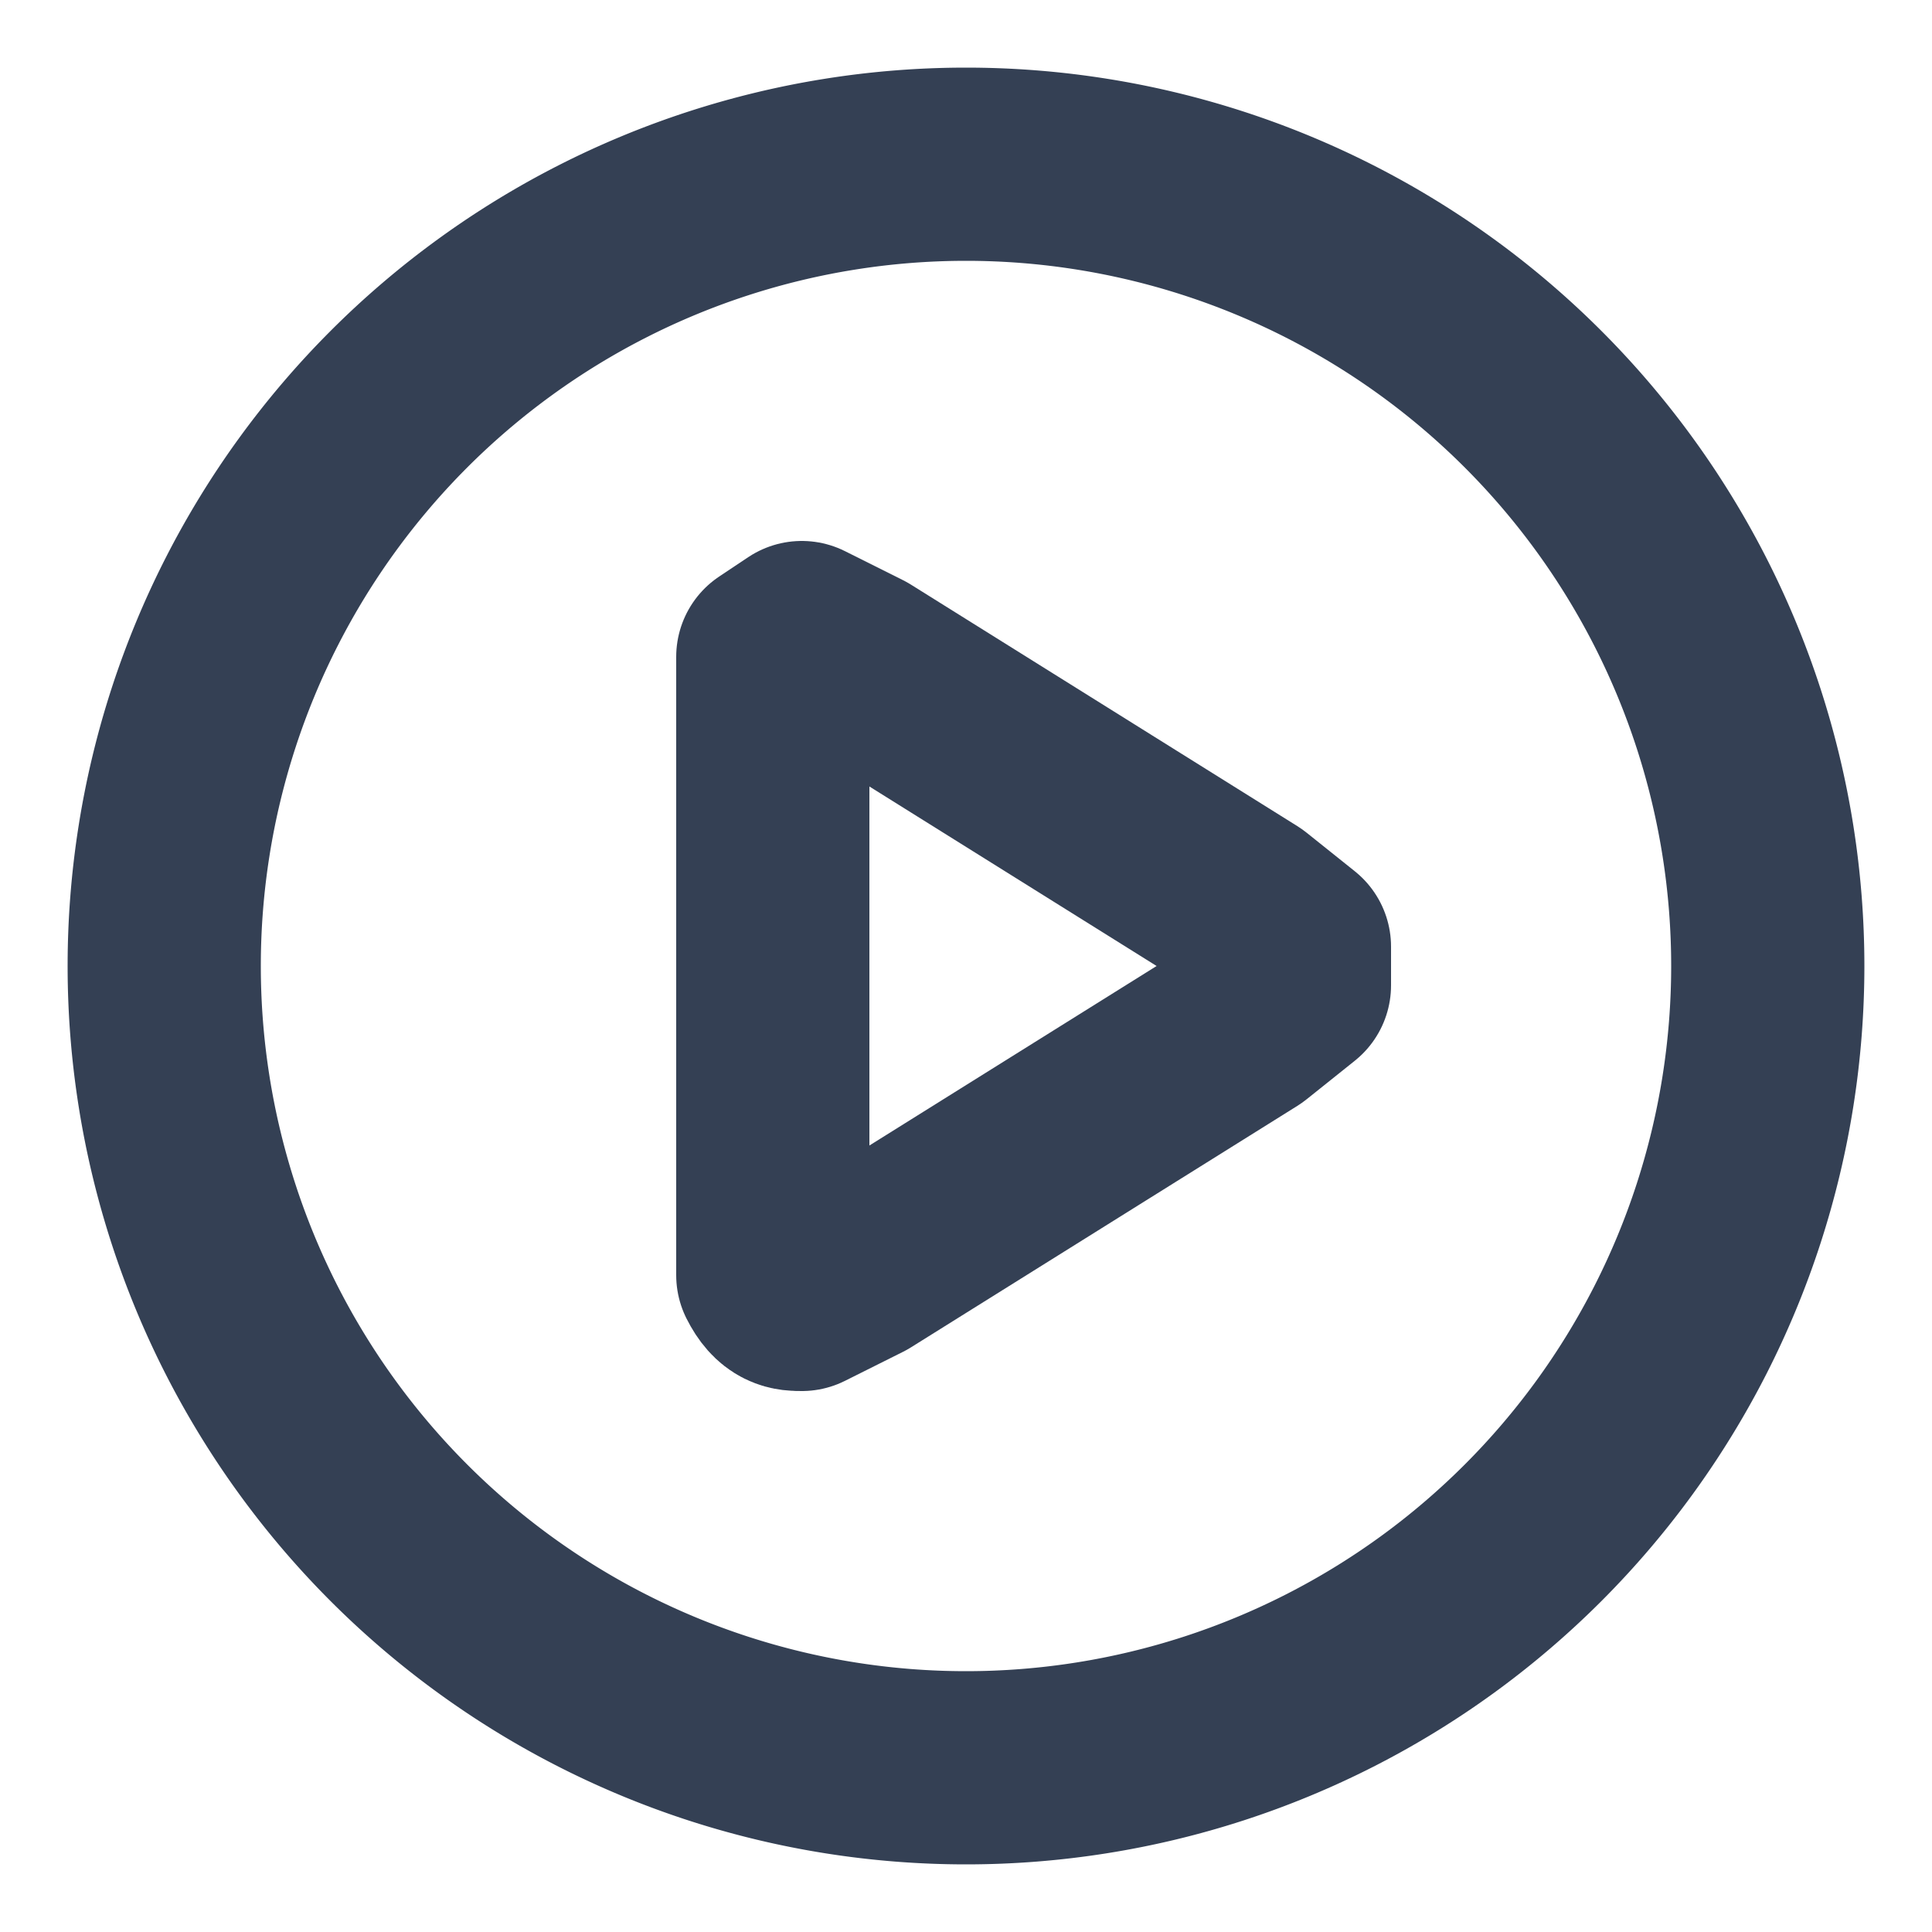
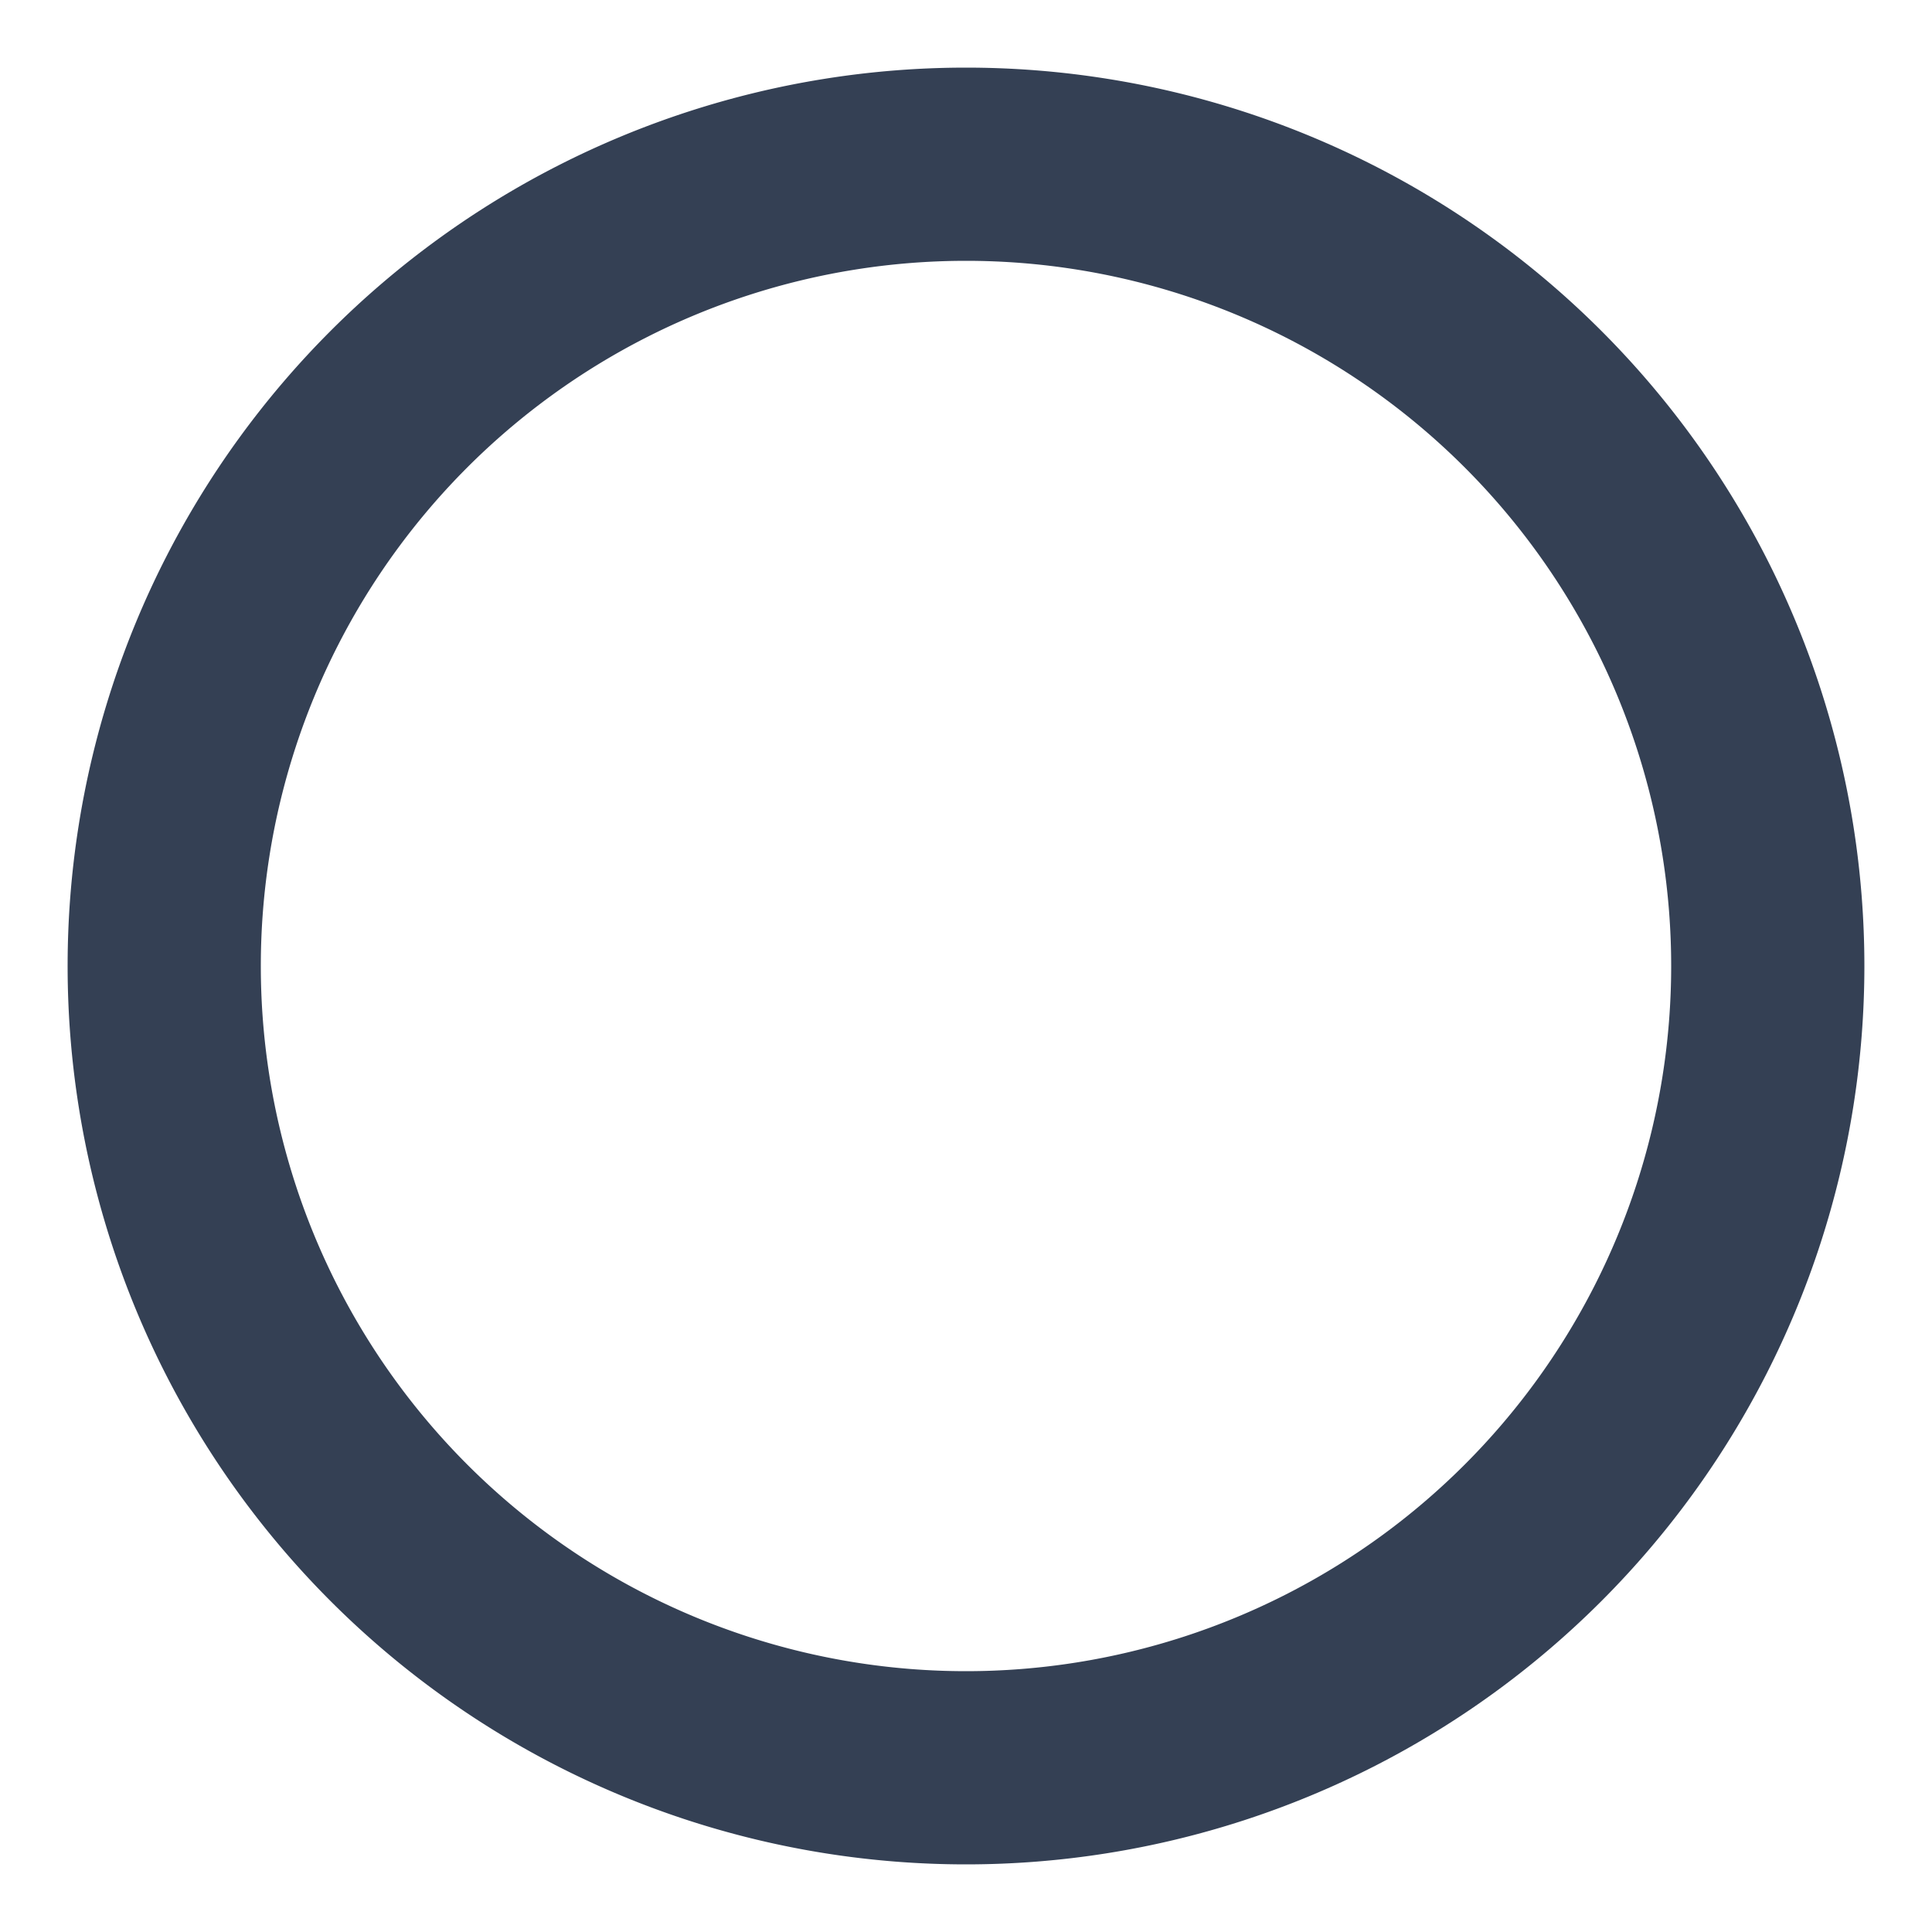
<svg xmlns="http://www.w3.org/2000/svg" width="20" height="20" fill="none">
  <g clip-path="url(#a)" stroke="#344054" stroke-width="2" stroke-linecap="round" stroke-linejoin="round">
    <path d="M10 18.3a8.3 8.3 0 1 0 0-16.6 8.3 8.3 0 0 0 0 16.6Z" />
-     <path d="M8 7.5v-.7l.3-.2.6.3 4 2.5.5.4v.4l-.5.4-4 2.5-.6.3c-.1 0-.2 0-.3-.2V7.5Z" />
  </g>
  <defs>
    <clipPath id="a">
      <path fill="#fff" d="M0 0h20v20H0z" />
    </clipPath>
  </defs>
</svg>